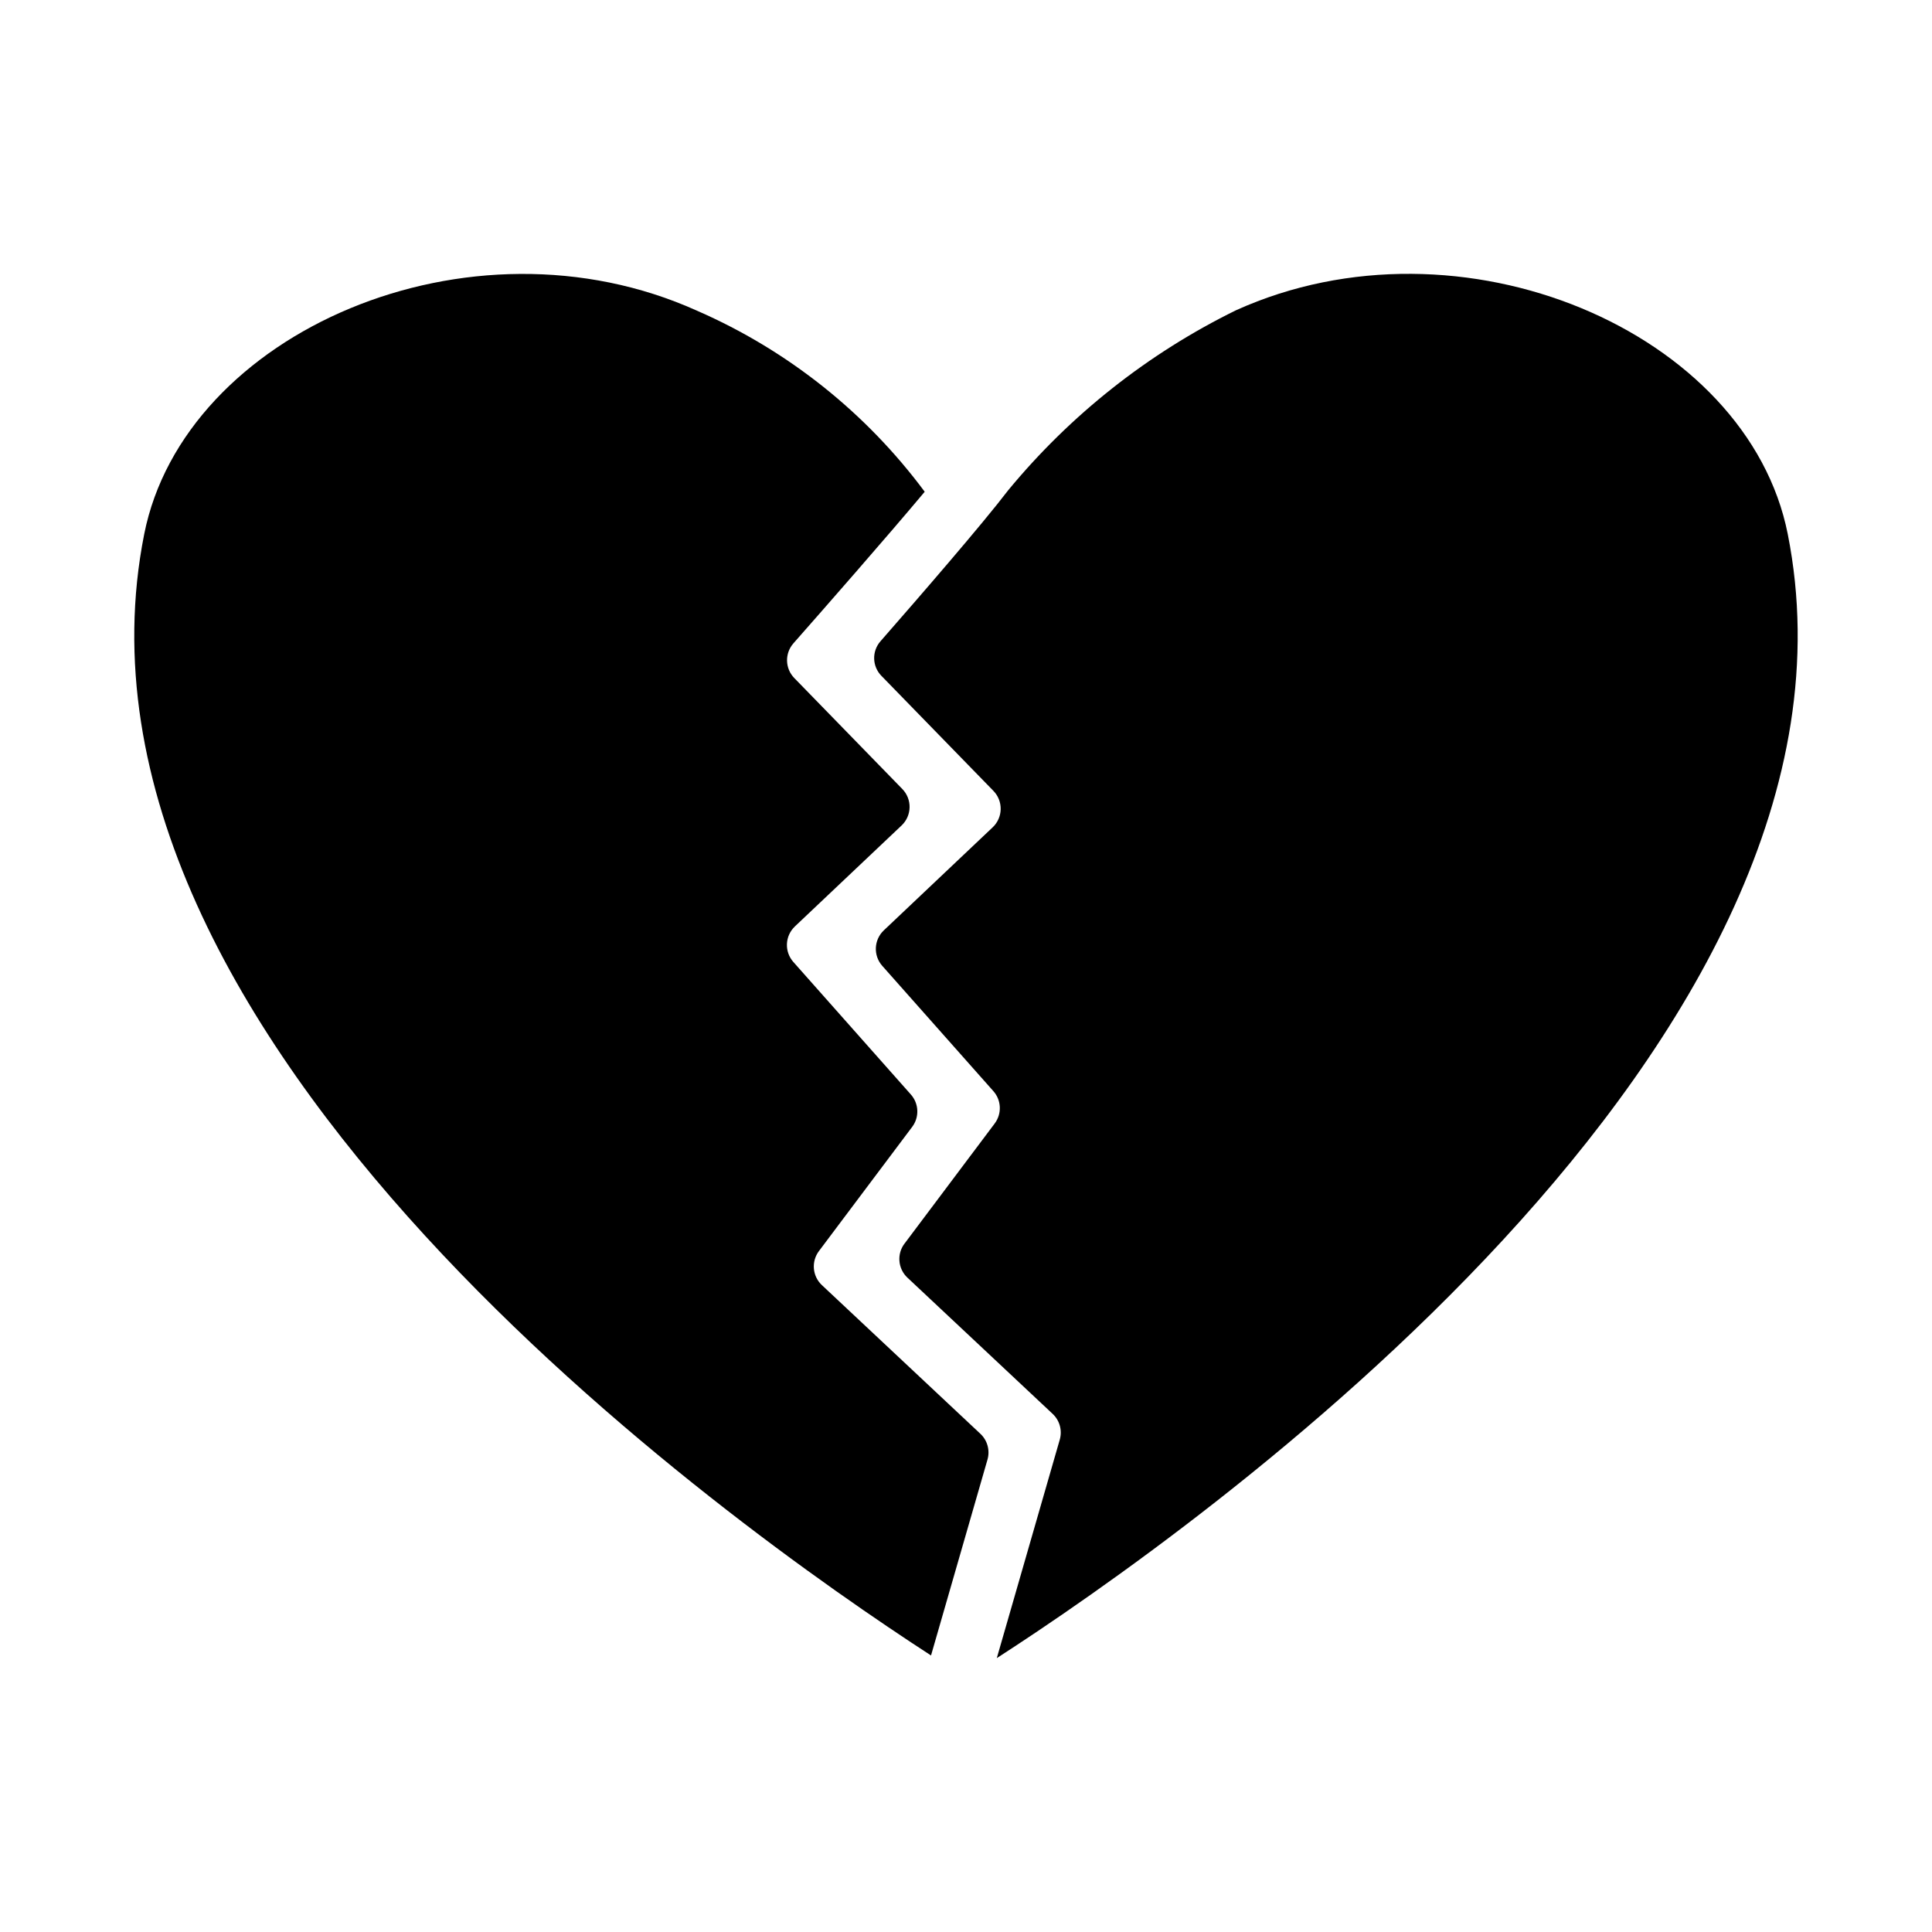
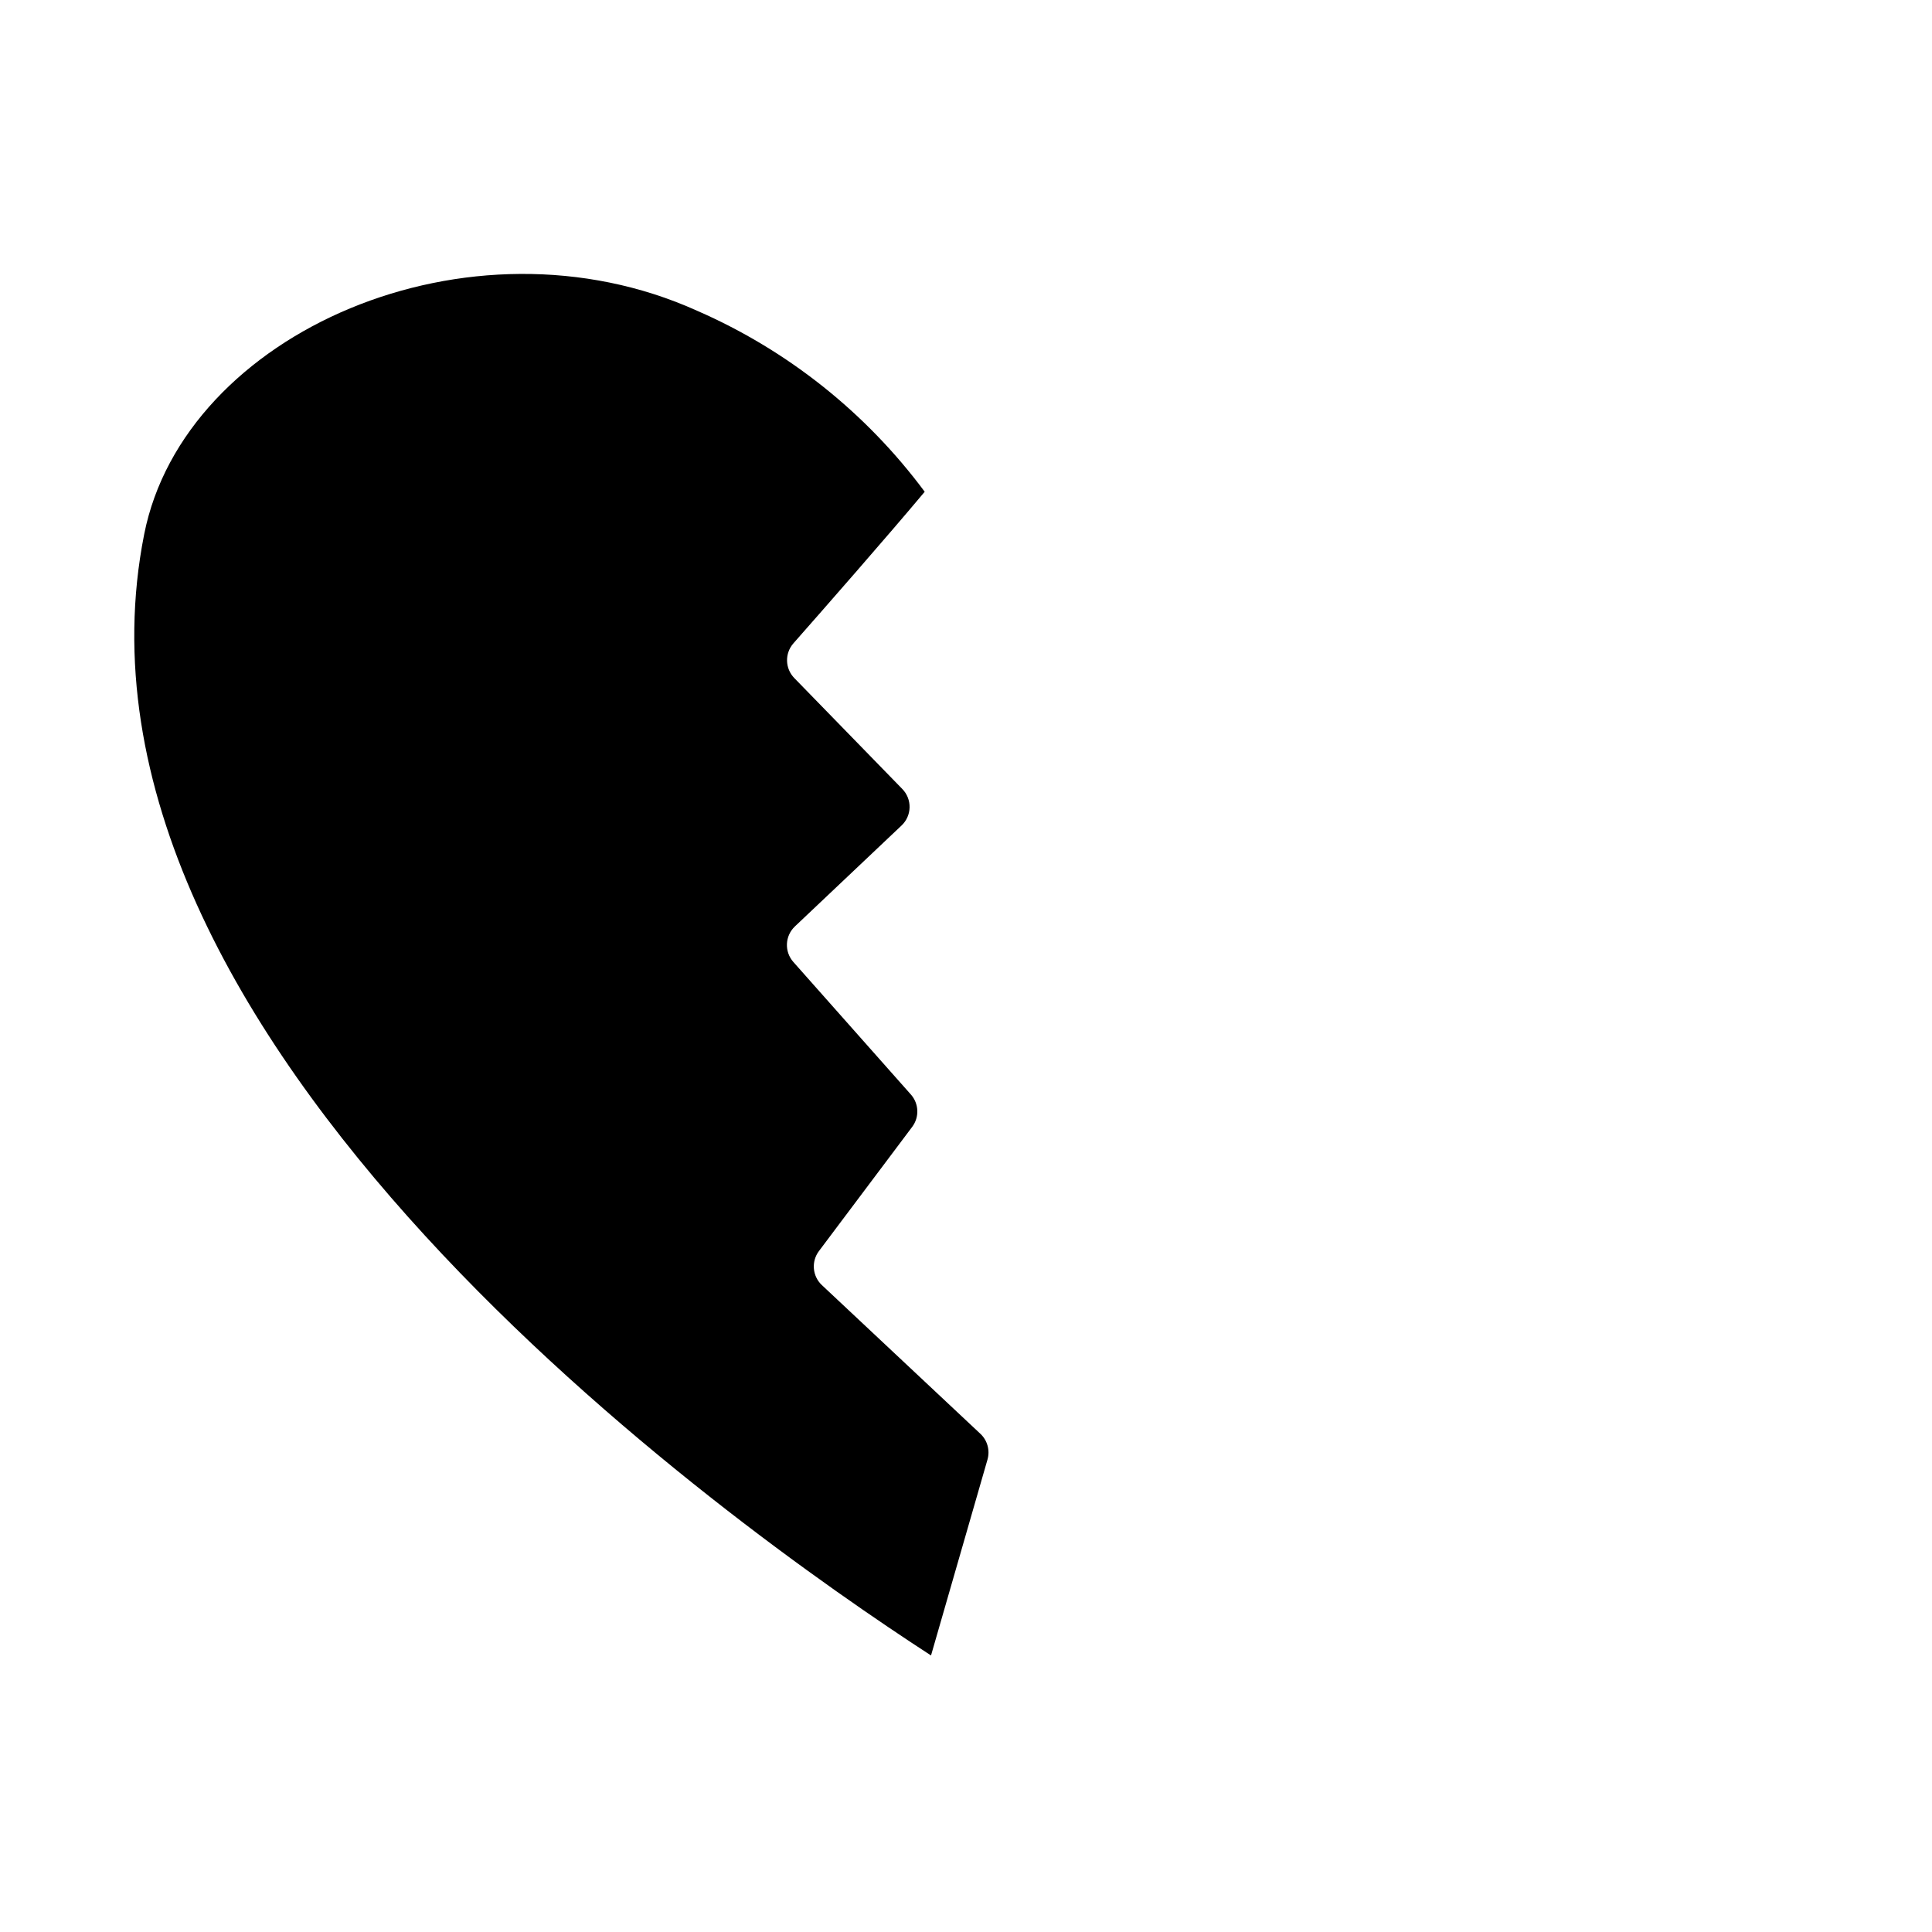
<svg xmlns="http://www.w3.org/2000/svg" fill="#000000" width="800px" height="800px" version="1.1" viewBox="144 144 512 512">
  <g>
-     <path d="m383.7 473.58 23.906-31.844v-0.004c1.934-2.574 1.789-6.16-0.352-8.57l-29.438-33.195c-2.43-2.738-2.246-6.906 0.414-9.422l28.84-27.297c1.32-1.246 2.082-2.969 2.121-4.785 0.035-1.816-0.656-3.57-1.922-4.871l-29.672-30.473v0.004c-2.473-2.519-2.59-6.516-0.27-9.172 10.539-12.043 27.082-31.141 33.836-40.004 16.5-20.012 37.078-36.277 60.359-47.711 59.68-26.988 135.6 5.652 146.25 59.293 26.781 134.84-158.08 264.64-209.61 297.89l16.688-57.898c0.703-2.445-0.02-5.082-1.879-6.824l-38.492-36.105c-2.519-2.367-2.859-6.25-0.781-9.016z" />
    <path d="m328.78 226.37c23.93 10.453 44.711 26.984 60.277 47.949-9.977 11.926-26.977 31.301-34.789 40.168v0.004c-2.344 2.656-2.242 6.672 0.234 9.207l28.629 29.402c1.266 1.301 1.957 3.055 1.918 4.871-0.035 1.816-0.801 3.539-2.117 4.785l-28.273 26.754v0.004c-2.656 2.516-2.84 6.684-0.41 9.422l31.145 35.125c2.137 2.41 2.285 5.992 0.348 8.57l-24.719 32.922c-2.074 2.766-1.738 6.652 0.785 9.016l42.012 39.41c1.855 1.742 2.578 4.379 1.875 6.824l-14.965 51.914c-52.992-34.348-235.11-163.28-208.51-297.18 10.602-53.375 86.129-86.457 146.56-59.164z" />
  </g>
</svg>